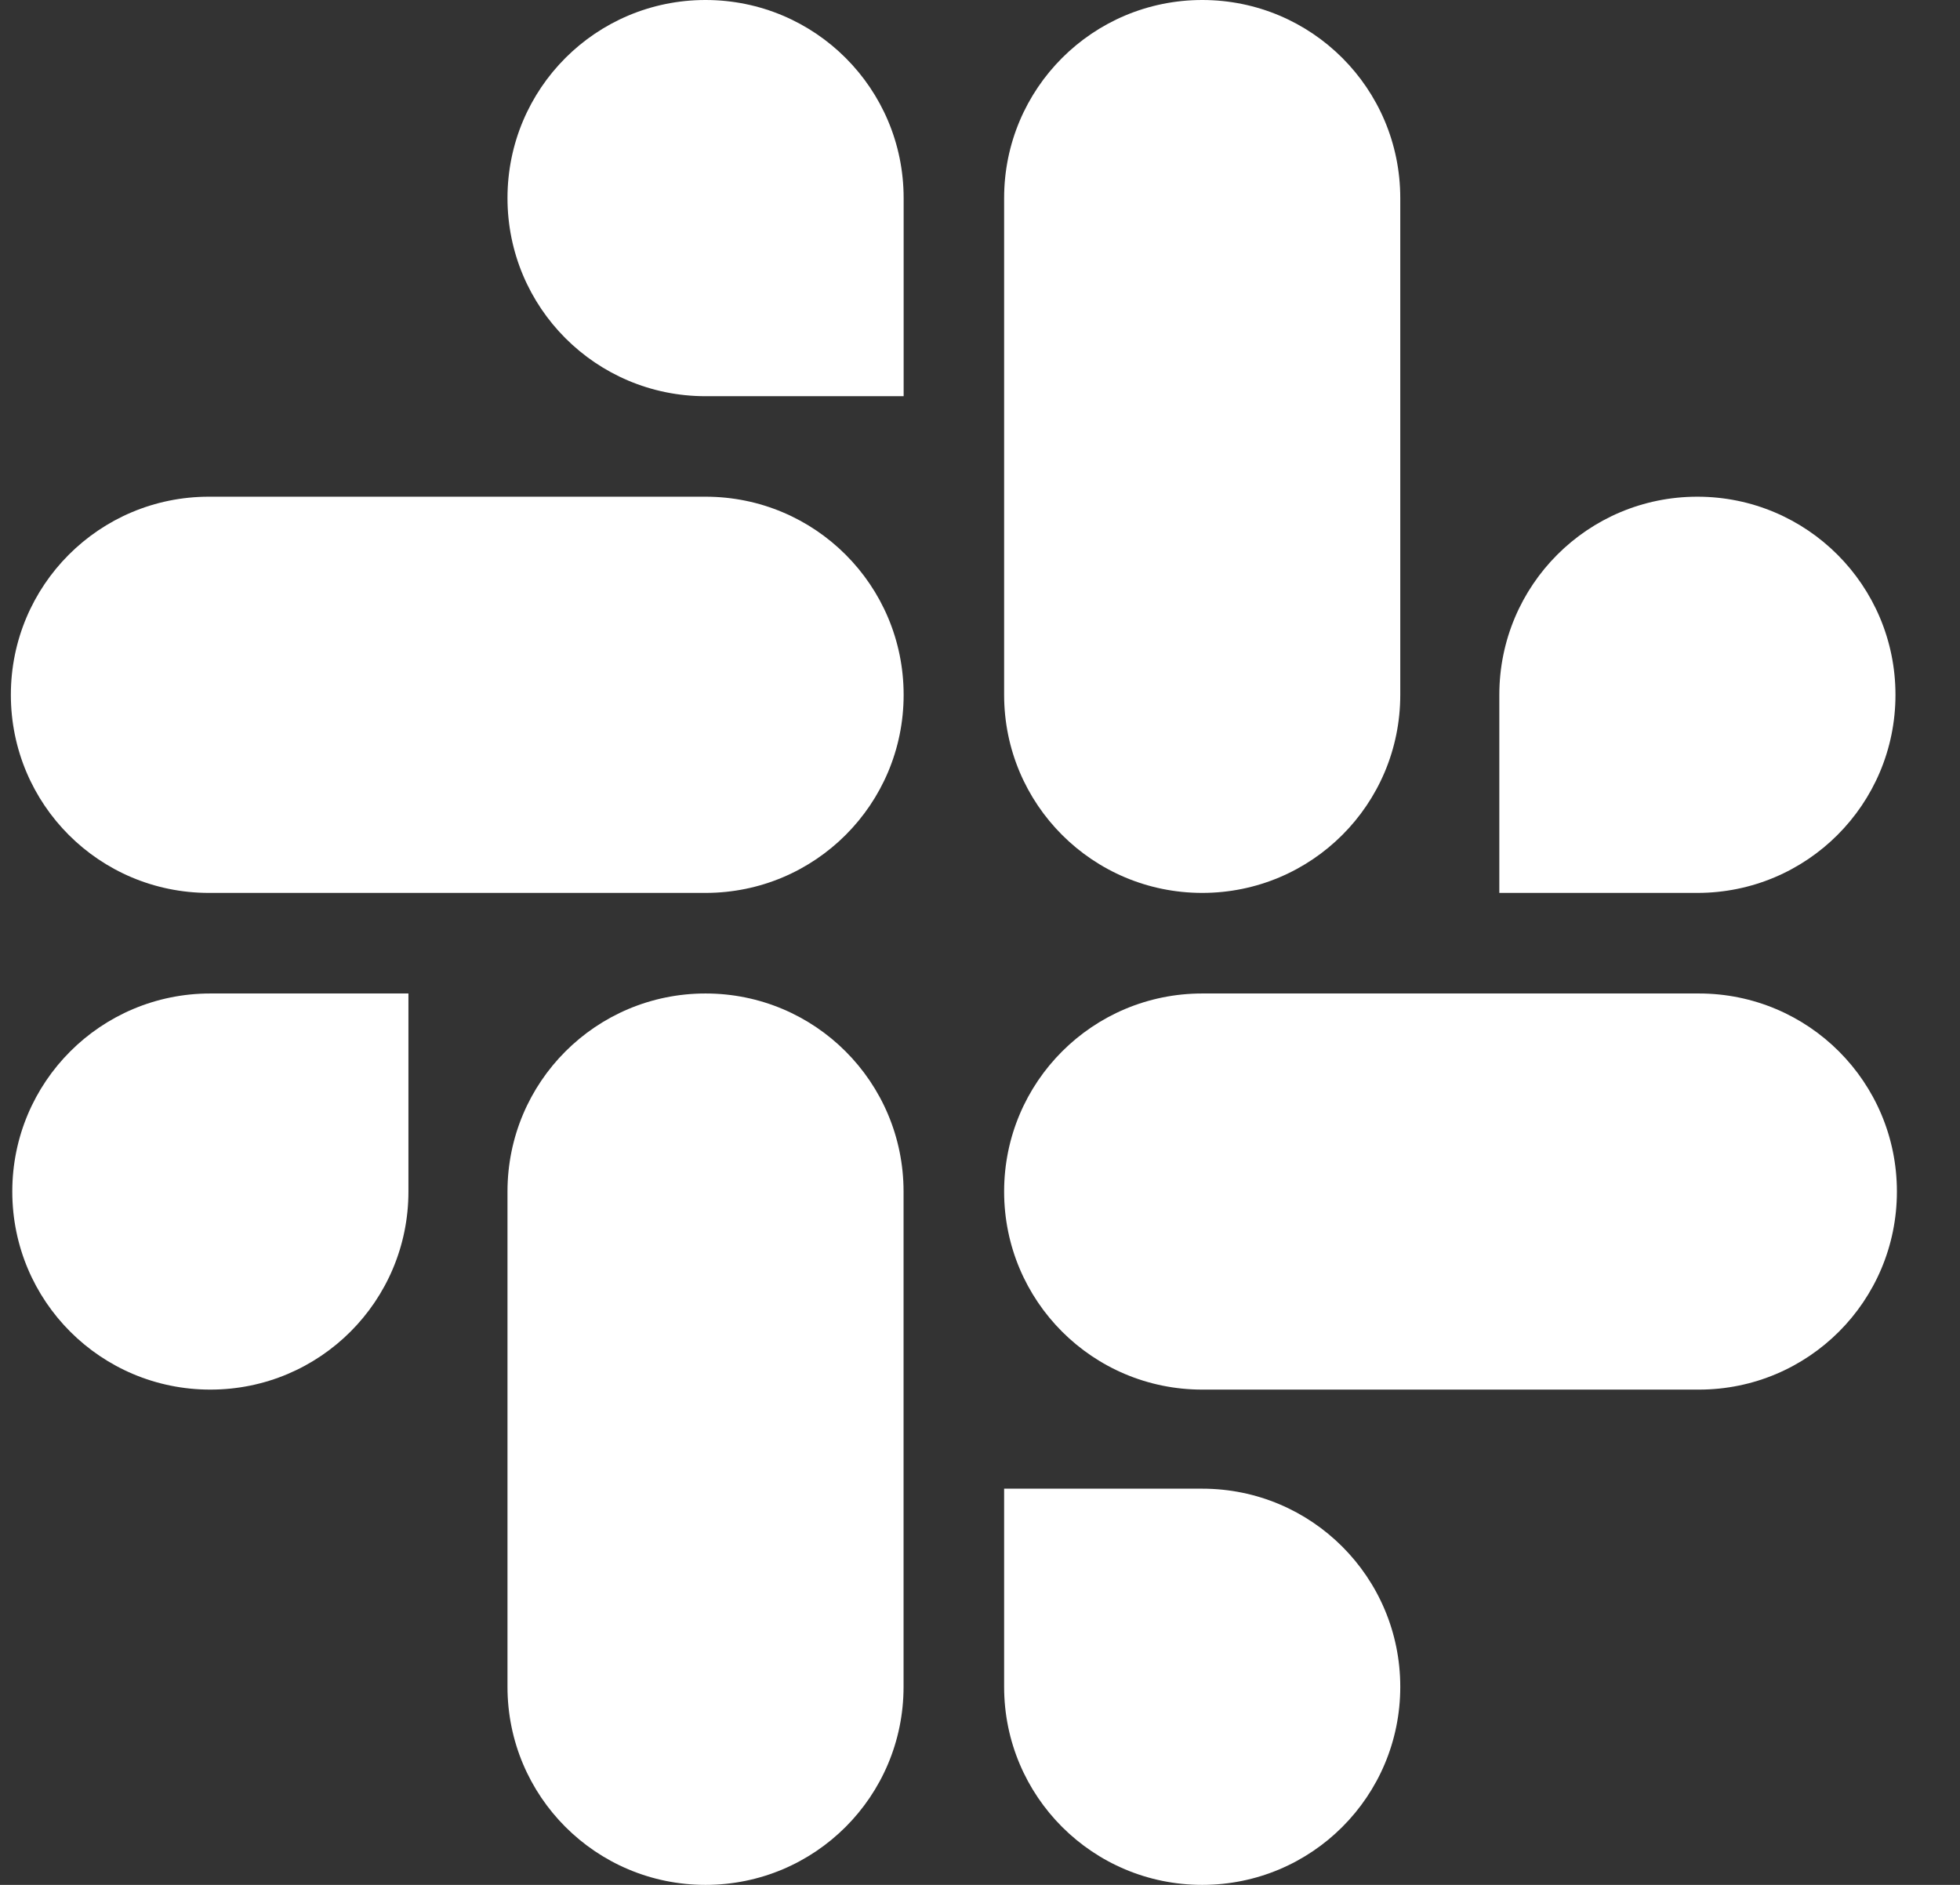
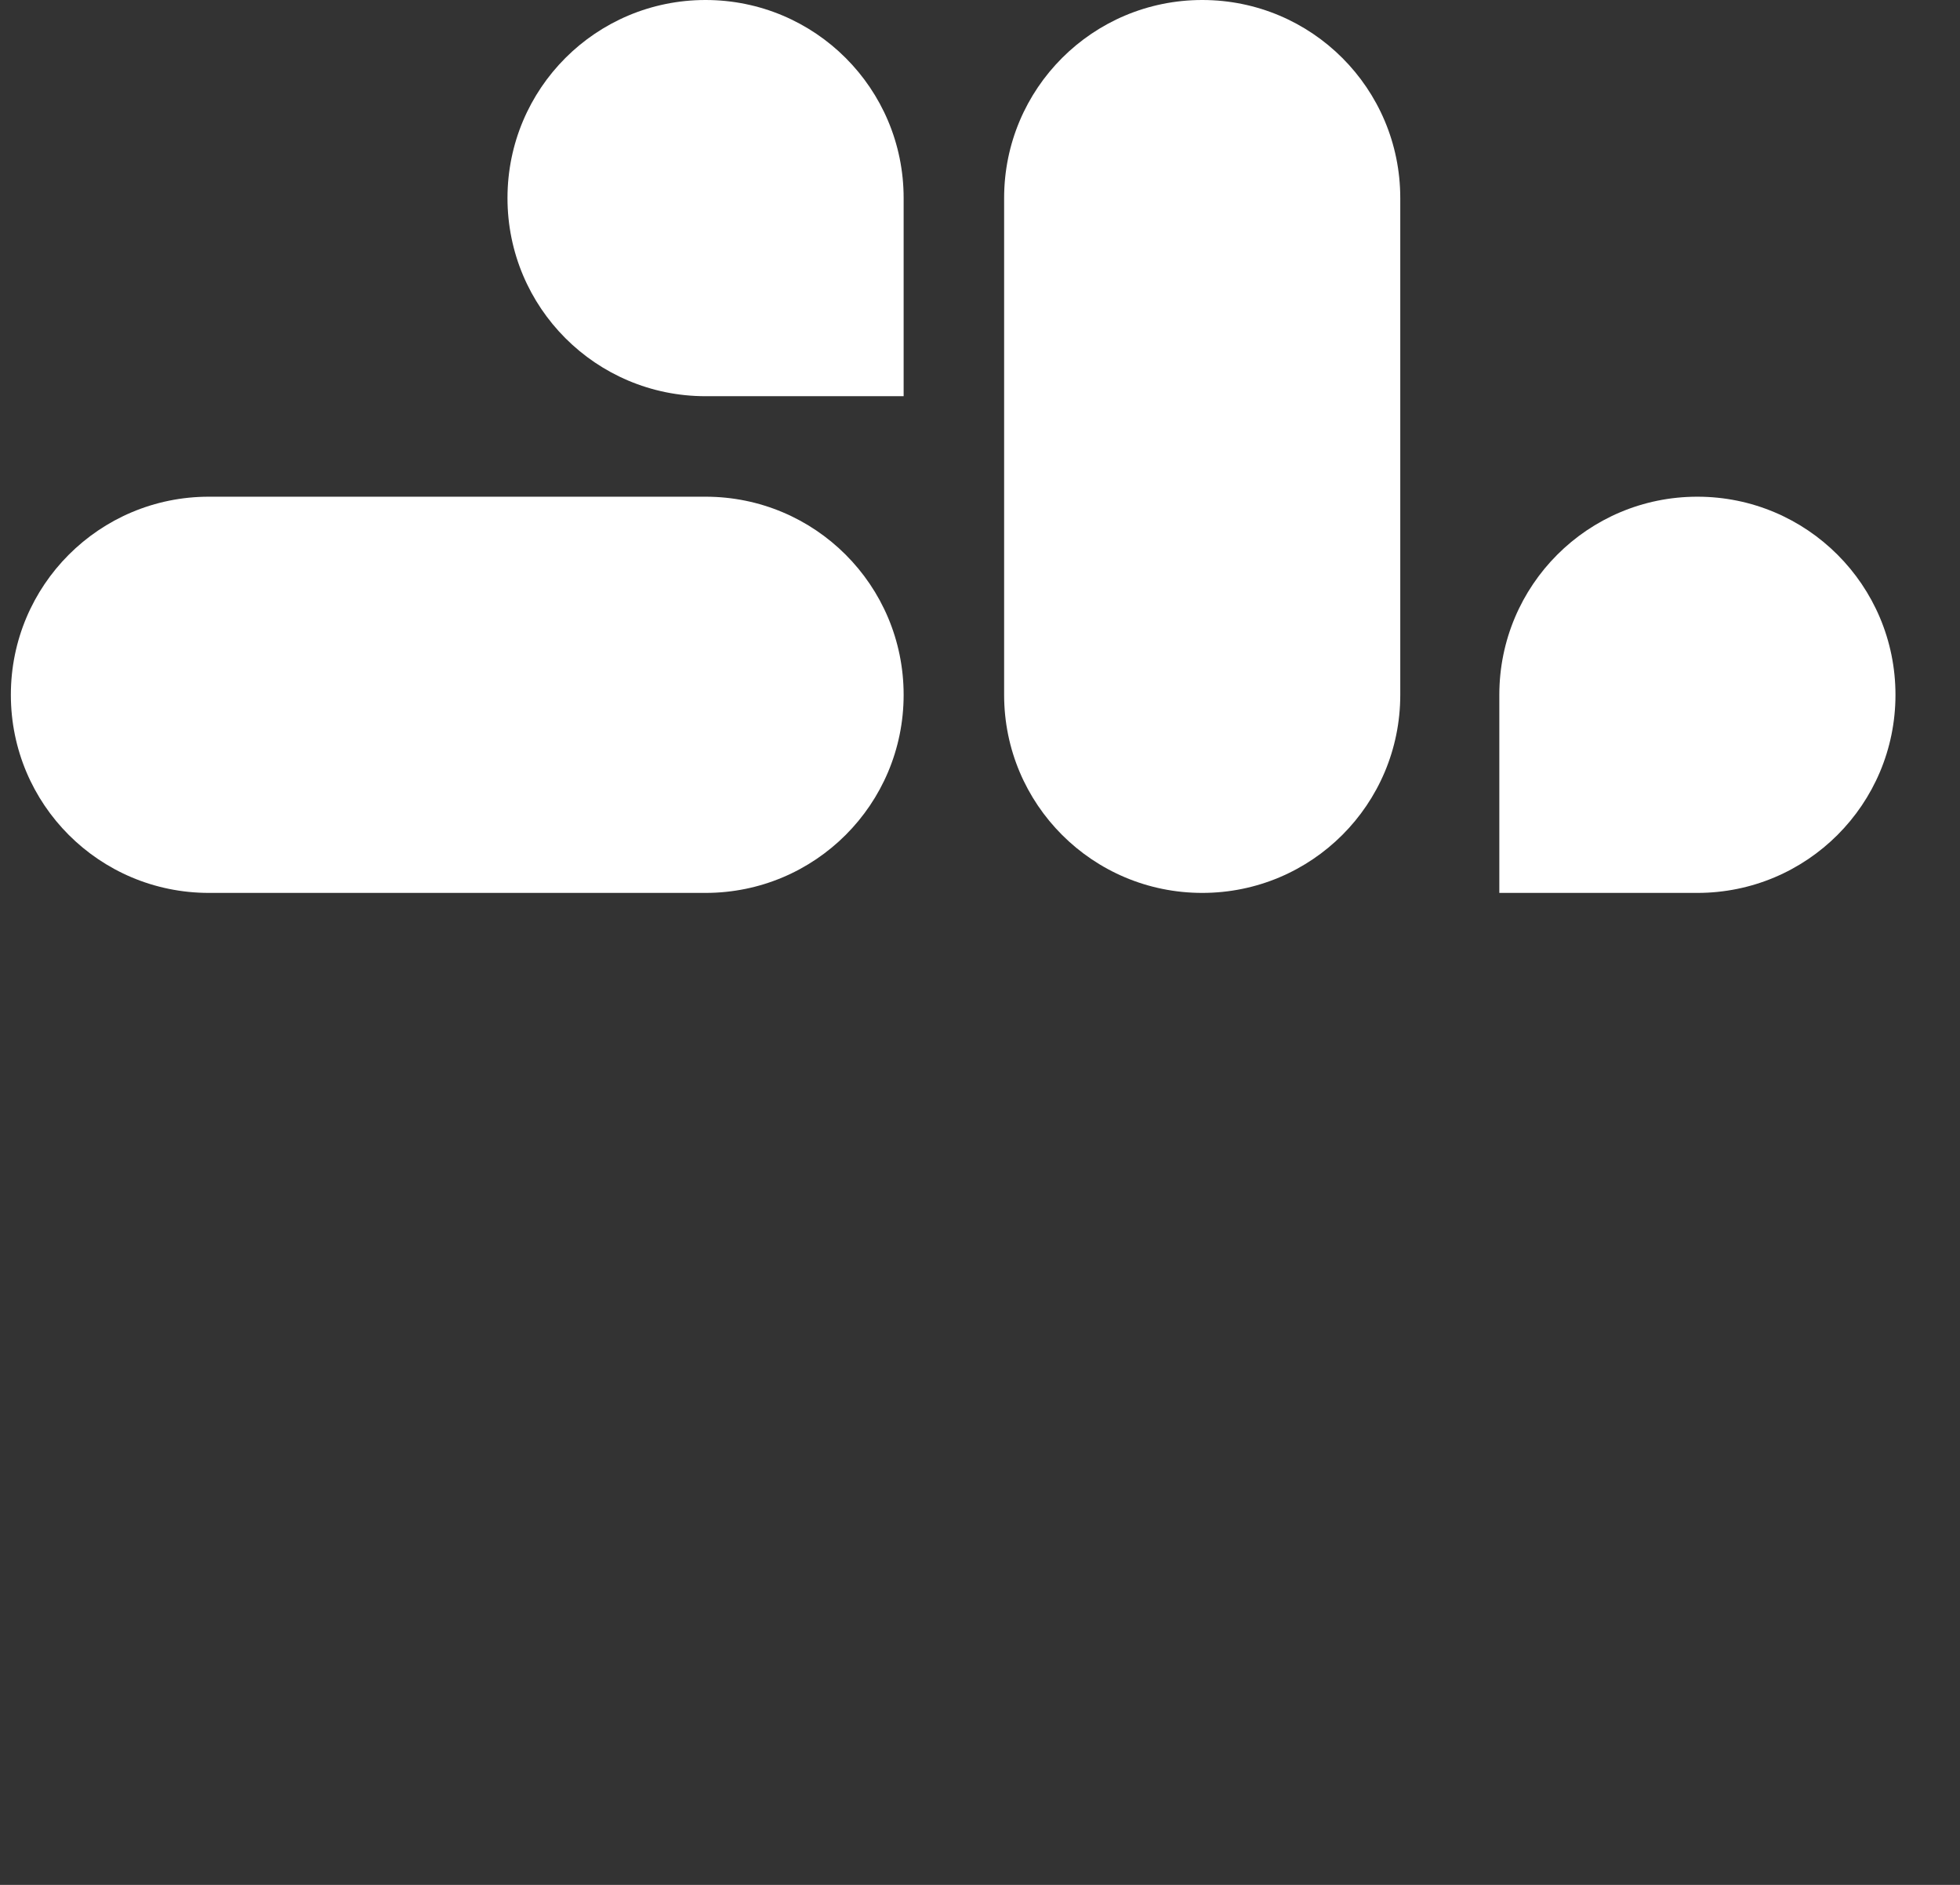
<svg xmlns="http://www.w3.org/2000/svg" width="26" height="25" viewBox="0 0 26 25" fill="none">
  <rect x="0" y="0" width="26" height="25" fill="#333333" stroke="none" />
-   <path d="M5.418 15.804C5.418 17.257 4.244 18.431 2.79 18.431C1.337 18.431 0.163 17.257 0.163 15.804C0.163 14.351 1.337 13.177 2.79 13.177H5.418V15.804ZM6.732 15.804C6.732 14.351 7.906 13.177 9.359 13.177C10.812 13.177 11.986 14.351 11.986 15.804V22.373C11.986 23.826 10.812 25 9.359 25C7.906 25 6.732 23.826 6.732 22.373V15.804Z" fill="white" />
  <path d="M9.359 5.255C7.906 5.255 6.732 4.08 6.732 2.627C6.732 1.174 7.906 0 9.359 0C10.812 0 11.987 1.174 11.987 2.627V5.255H9.359ZM9.359 6.588C10.812 6.588 11.987 7.763 11.987 9.216C11.987 10.669 10.812 11.843 9.359 11.843H2.771C1.318 11.843 0.144 10.669 0.144 9.216C0.144 7.763 1.318 6.588 2.771 6.588H9.359Z" fill="white" />
  <path d="M19.889 9.216C19.889 7.763 21.063 6.588 22.516 6.588C23.969 6.588 25.144 7.763 25.144 9.216C25.144 10.669 23.969 11.843 22.516 11.843H19.889V9.216ZM18.575 9.216C18.575 10.669 17.401 11.843 15.948 11.843C14.495 11.843 13.32 10.669 13.32 9.216V2.627C13.32 1.174 14.495 0 15.948 0C17.401 0 18.575 1.174 18.575 2.627V9.216Z" fill="white" />
-   <path d="M15.948 19.745C17.401 19.745 18.575 20.92 18.575 22.373C18.575 23.826 17.401 25 15.948 25C14.495 25 13.32 23.826 13.32 22.373V19.745H15.948ZM15.948 18.431C14.495 18.431 13.32 17.257 13.32 15.804C13.32 14.351 14.495 13.177 15.948 13.177H22.536C23.989 13.177 25.163 14.351 25.163 15.804C25.163 17.257 23.989 18.431 22.536 18.431H15.948Z" fill="white" />
</svg>